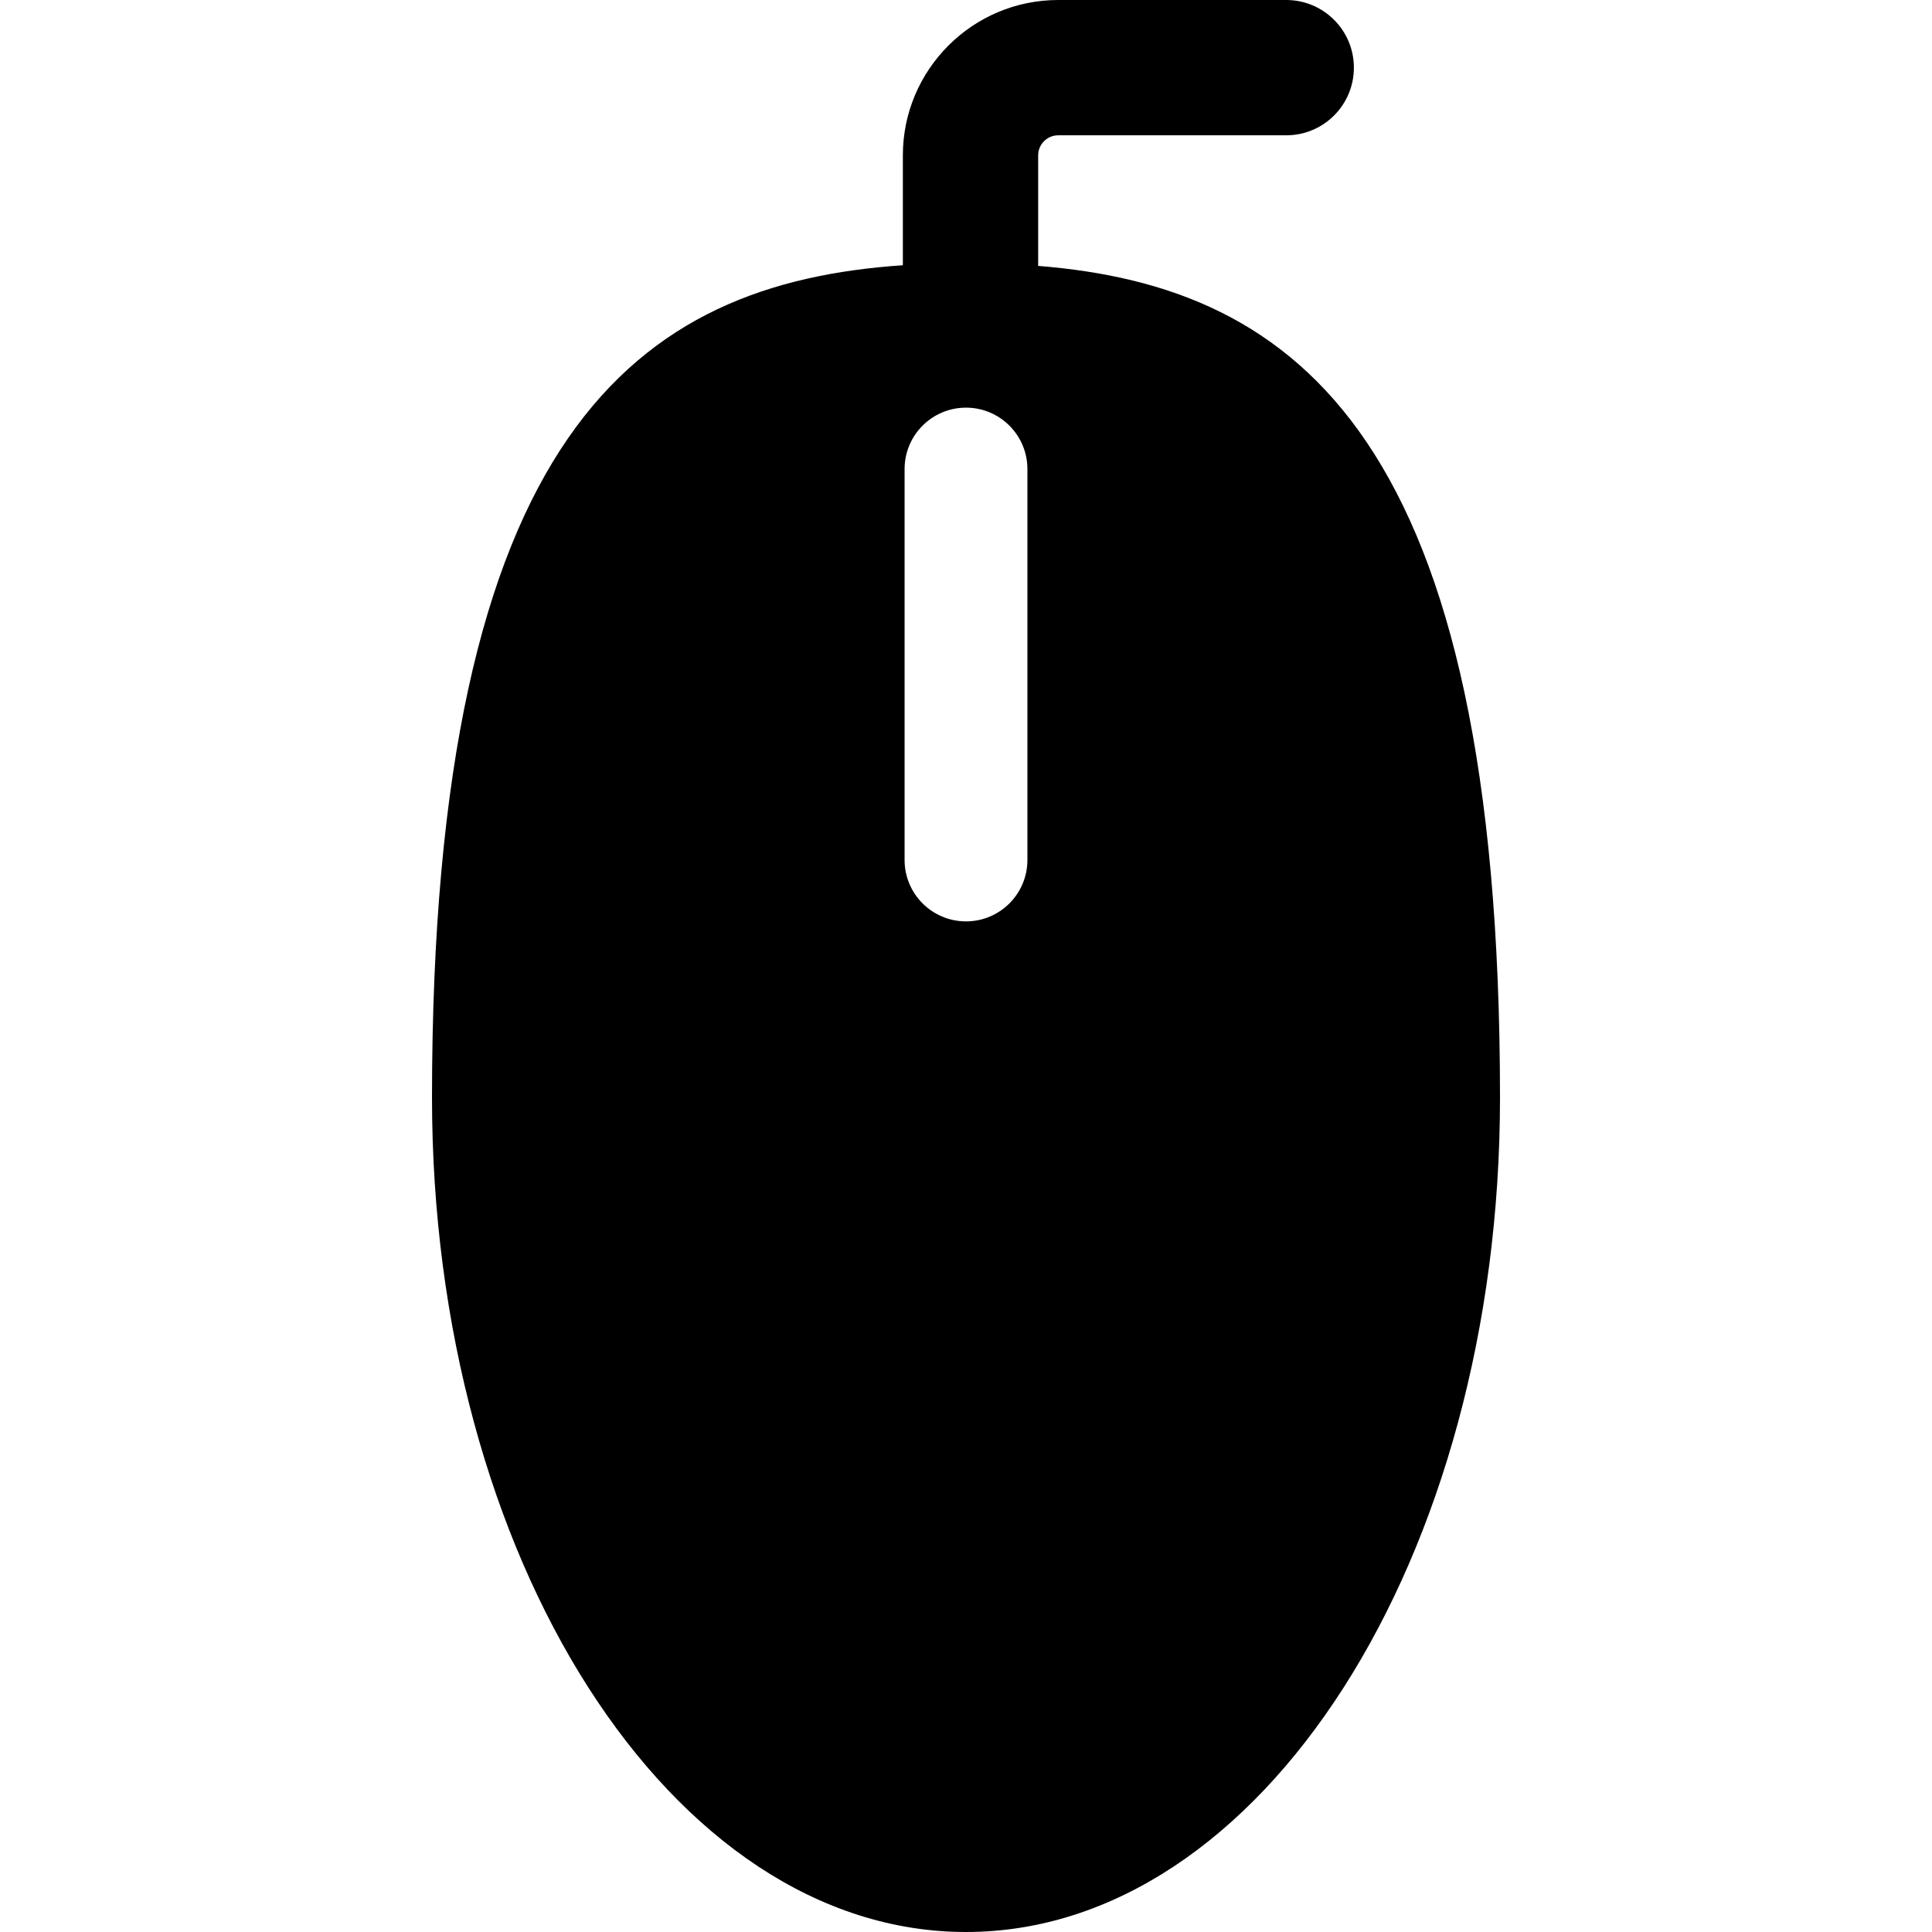
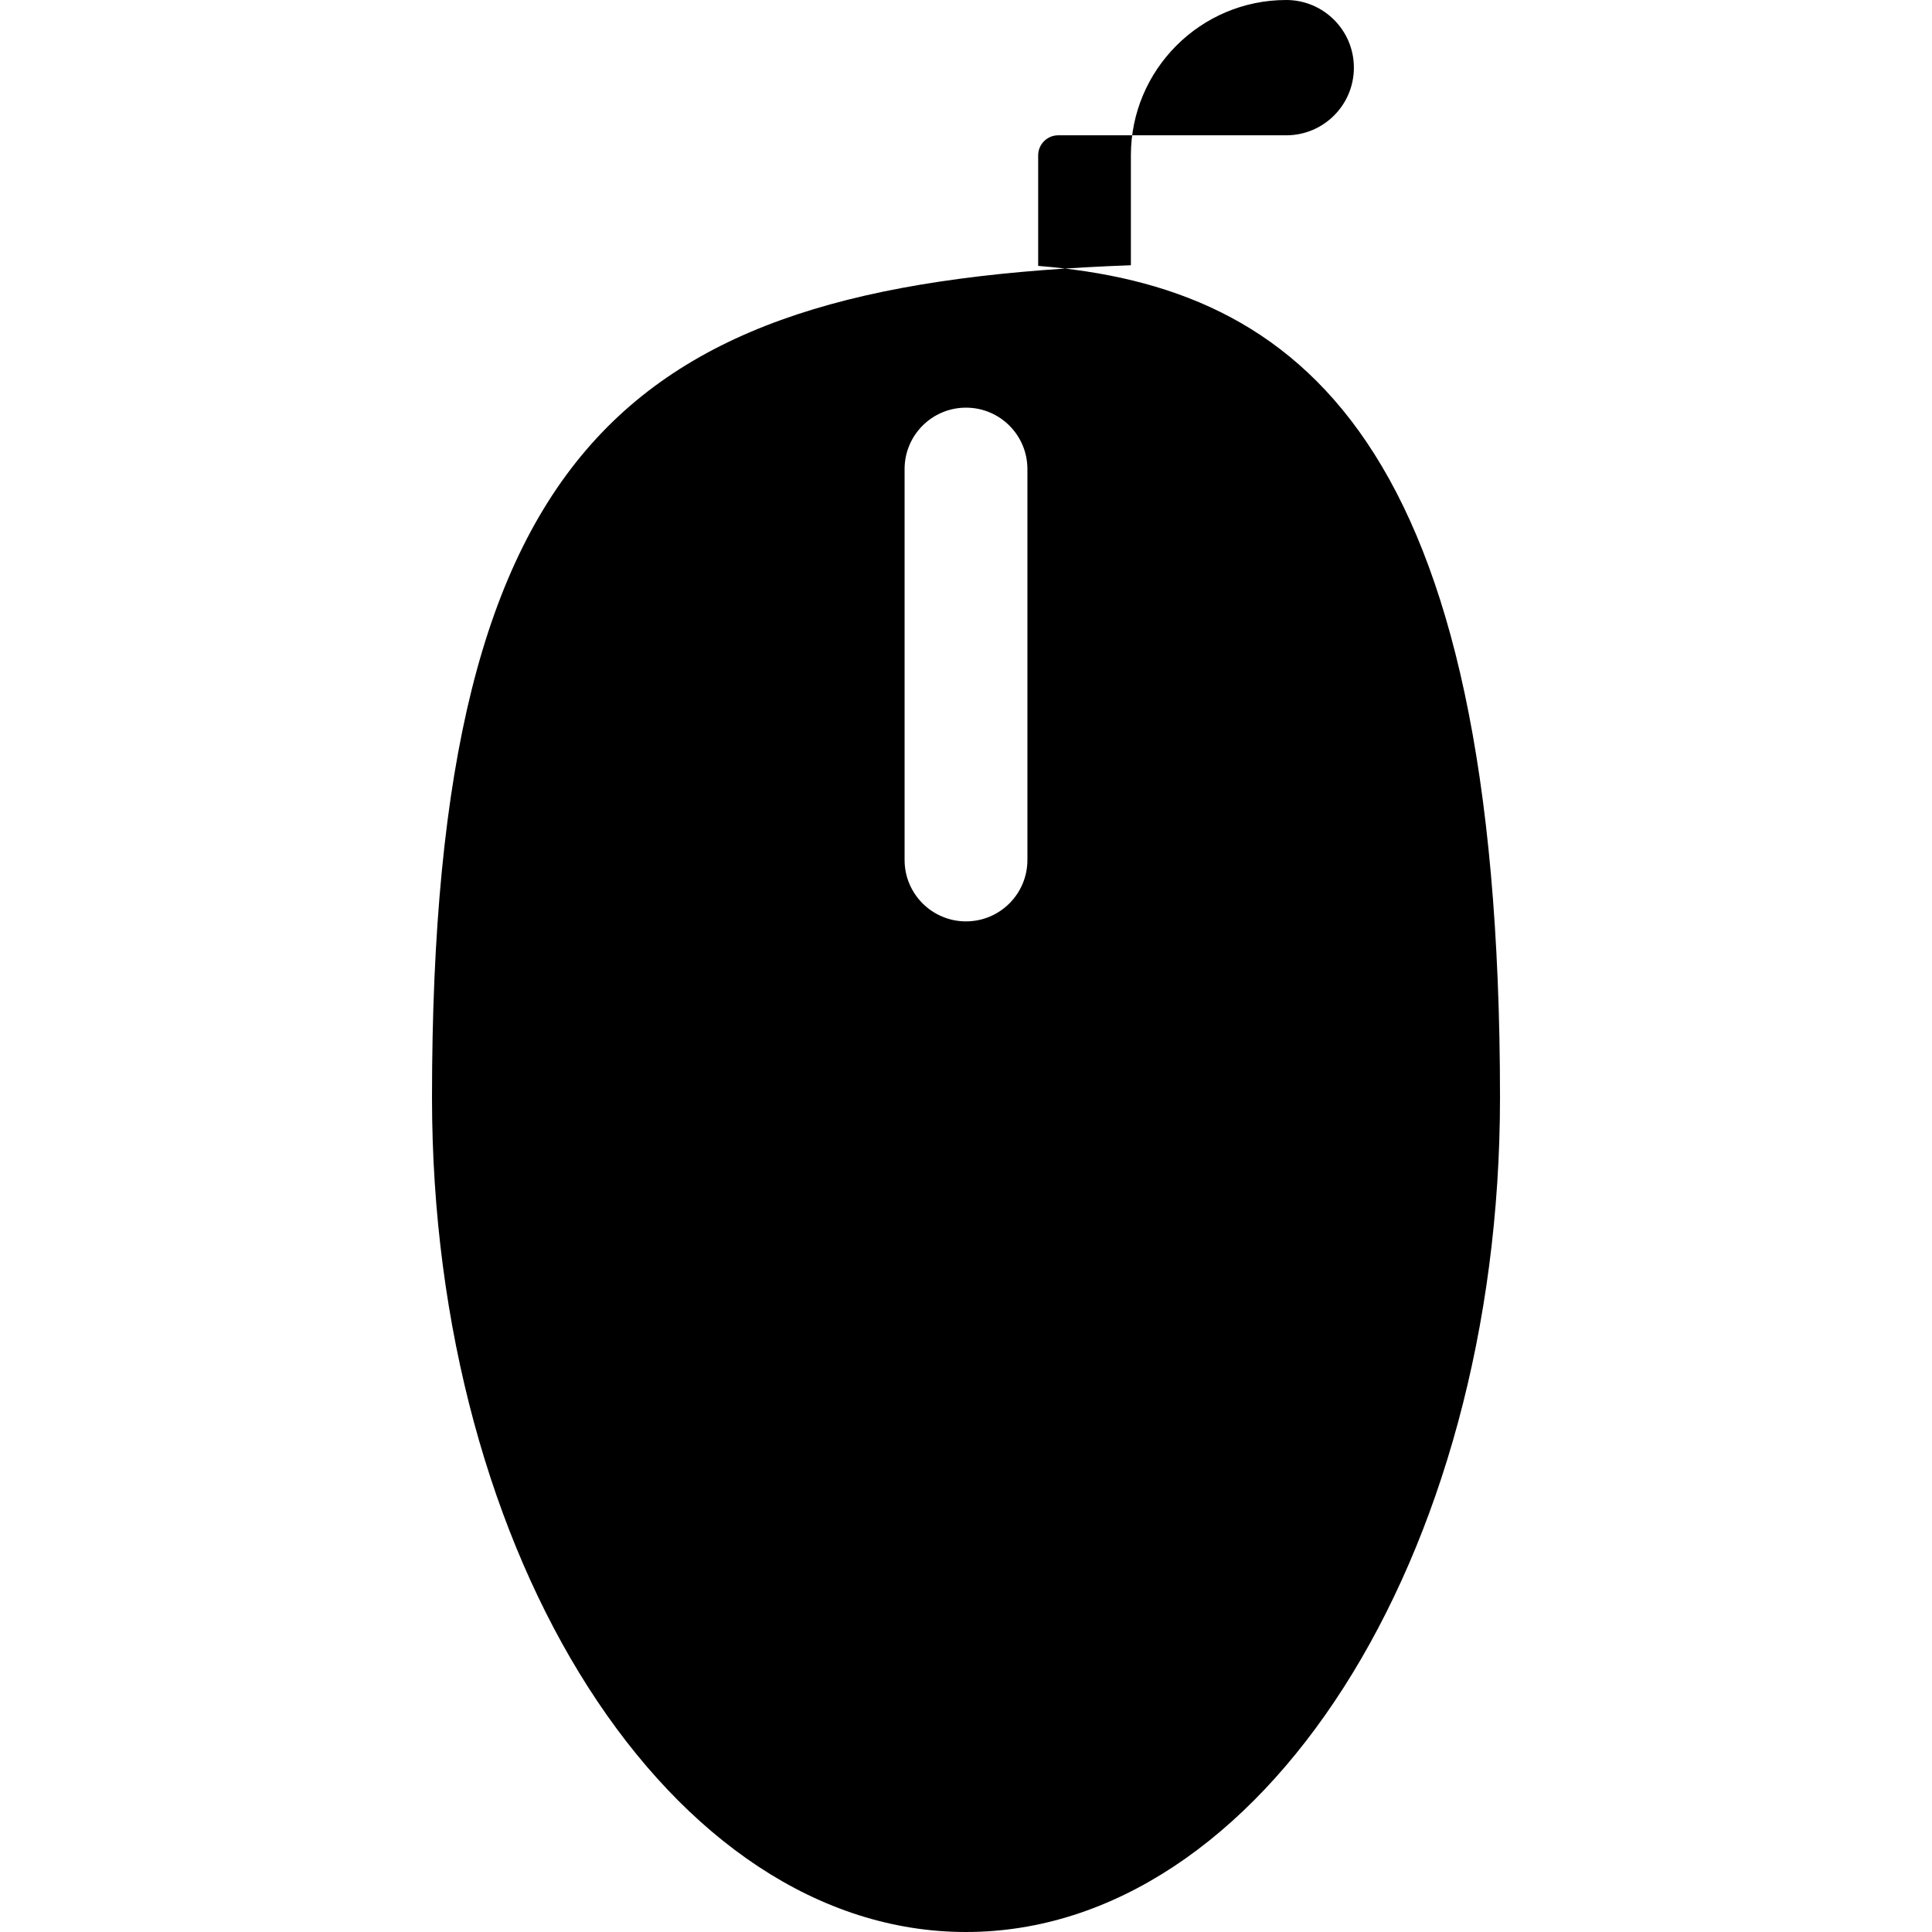
<svg xmlns="http://www.w3.org/2000/svg" fill="#000000" height="800px" width="800px" version="1.1" id="Capa_1" viewBox="0 0 428.355 428.355" xml:space="preserve">
-   <path d="M214.178,428.355c65.39,0,118.396-82.828,118.396-185c0-146.034-44.575-179.801-102.396-184.401V34.445  c0-2.451,1.993-4.445,4.443-4.445h50.557c8.283,0,15-6.716,15-15c0-8.284-6.717-15-15-15h-50.557  c-18.992,0-34.443,15.452-34.443,34.445v24.362C141.387,62.793,95.782,95.642,95.782,243.355  C95.782,345.527,148.788,428.355,214.178,428.355z M200.561,104c0-7.52,6.097-13.616,13.616-13.616S227.793,96.48,227.793,104  v86.668c0,7.52-6.096,13.616-13.615,13.616s-13.616-6.096-13.616-13.616V104z" />
+   <path d="M214.178,428.355c65.39,0,118.396-82.828,118.396-185c0-146.034-44.575-179.801-102.396-184.401V34.445  c0-2.451,1.993-4.445,4.443-4.445h50.557c8.283,0,15-6.716,15-15c0-8.284-6.717-15-15-15c-18.992,0-34.443,15.452-34.443,34.445v24.362C141.387,62.793,95.782,95.642,95.782,243.355  C95.782,345.527,148.788,428.355,214.178,428.355z M200.561,104c0-7.52,6.097-13.616,13.616-13.616S227.793,96.48,227.793,104  v86.668c0,7.52-6.096,13.616-13.615,13.616s-13.616-6.096-13.616-13.616V104z" />
</svg>